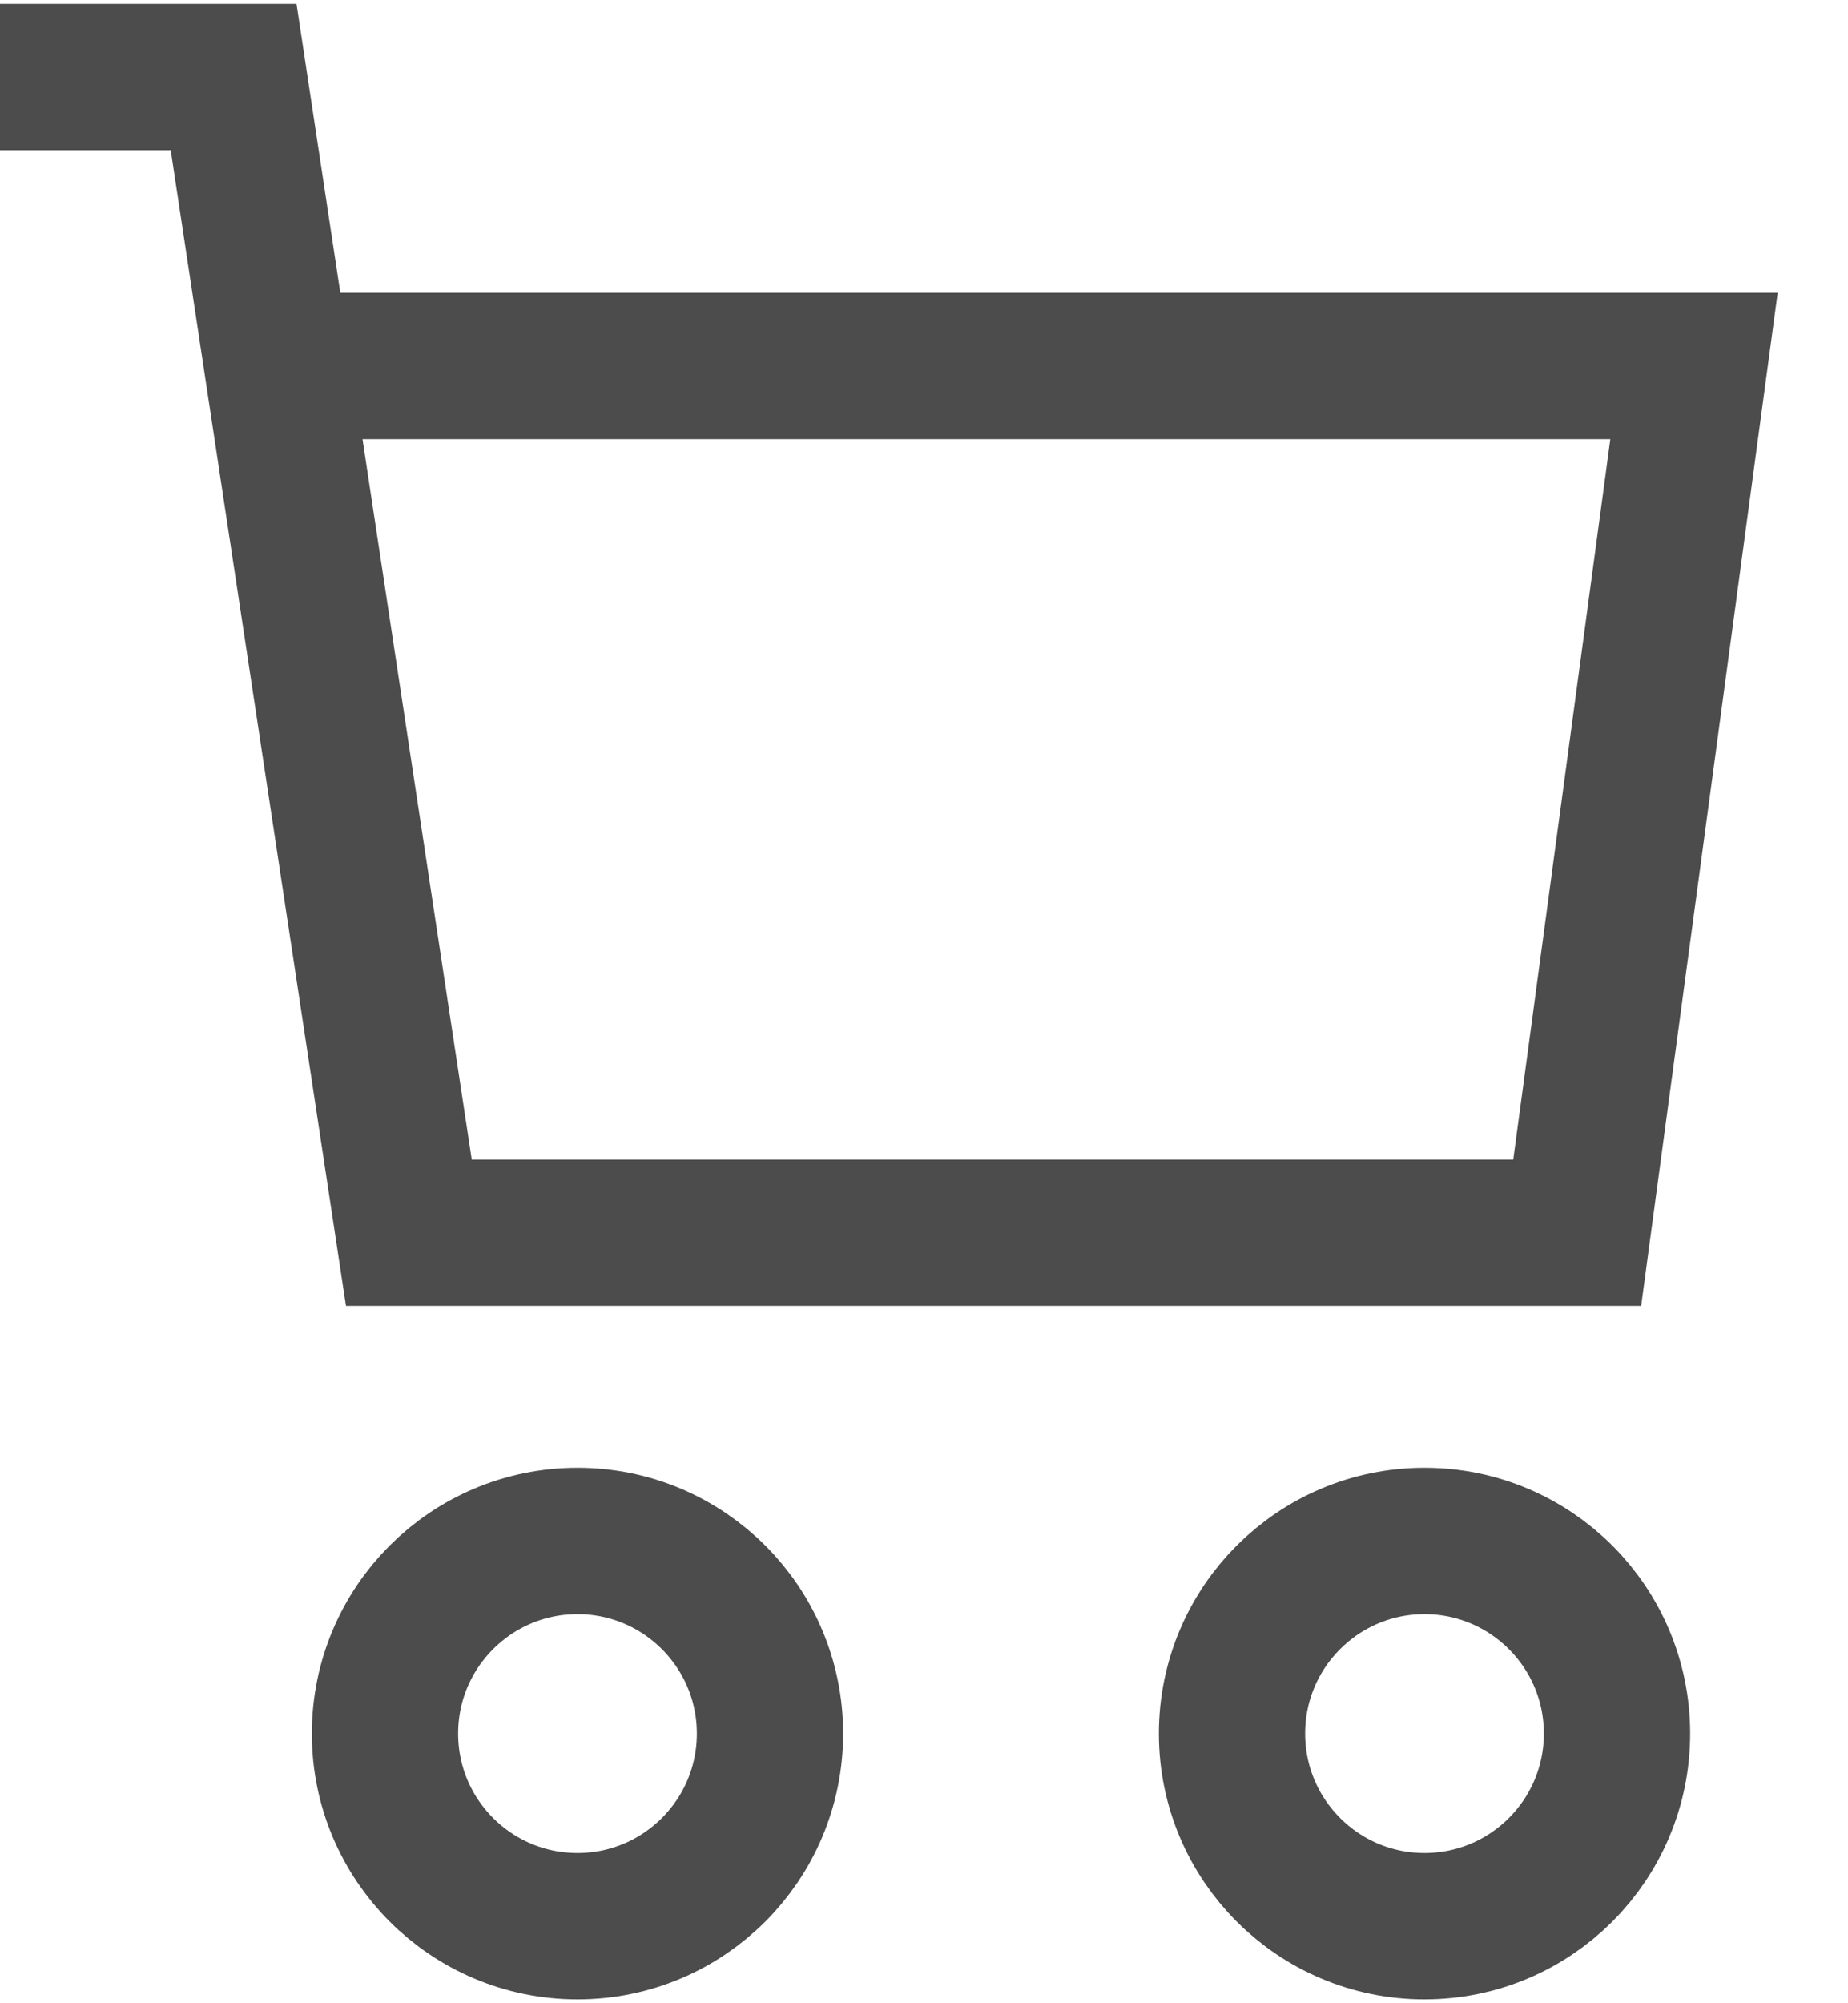
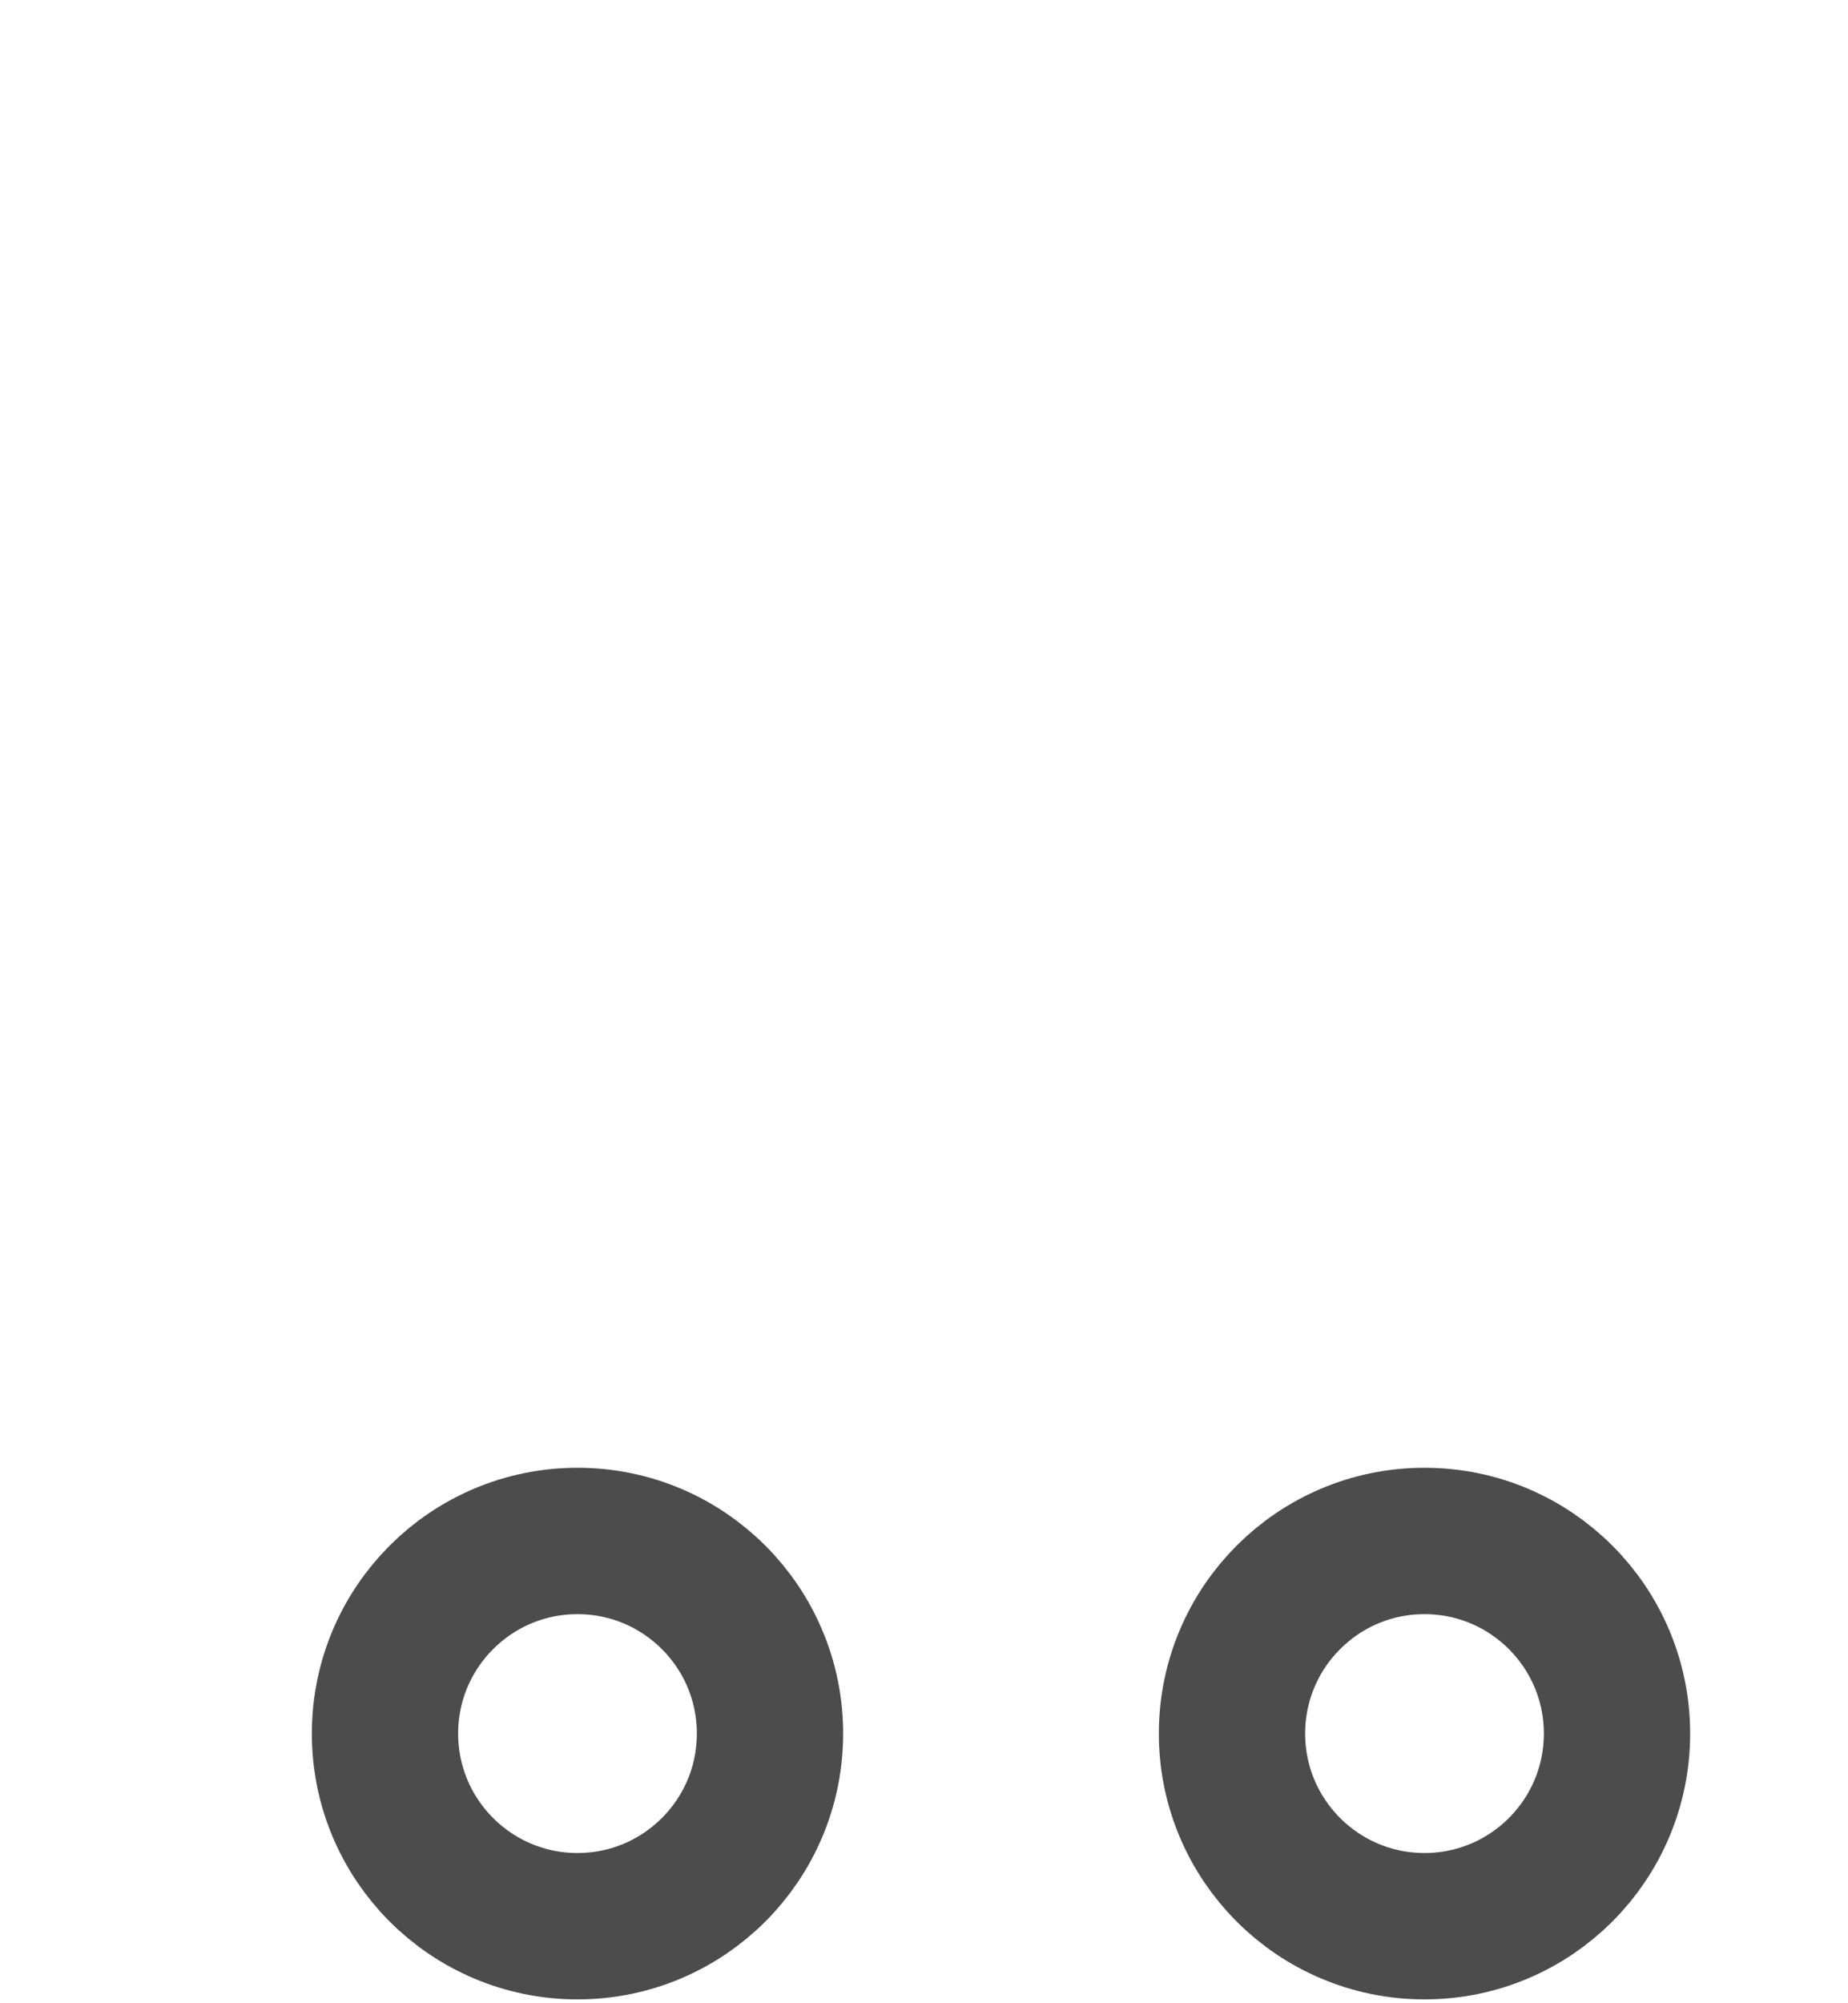
<svg xmlns="http://www.w3.org/2000/svg" width="24px" height="26px" viewBox="0 0 24 26" version="1.1">
  <title>Cart icon</title>
  <desc>Created with Sketch.</desc>
  <g id="Home-Page" stroke="none" stroke-width="1" fill="none" fill-rule="evenodd" opacity="0.7">
    <g id="Home-Page-4.1" transform="translate(-1070, -85)" stroke="#000000" stroke-width="1.9">
      <g id="Group-32" transform="translate(0, 24)">
        <g id="Header" transform="translate(174, 0)">
          <g id="Cart-icon" transform="translate(896, 62)">
            <circle id="Oval" stroke-linecap="square" cx="7.5" cy="21.5" r="2.5" />
            <circle id="Oval" stroke-linecap="square" cx="18.5" cy="21.5" r="2.5" />
-             <polyline id="Shape" points="3.641 3.75 22 3.75 20.483 15 5.31 15 3.034 0 0 0" />
          </g>
        </g>
      </g>
    </g>
  </g>
</svg>